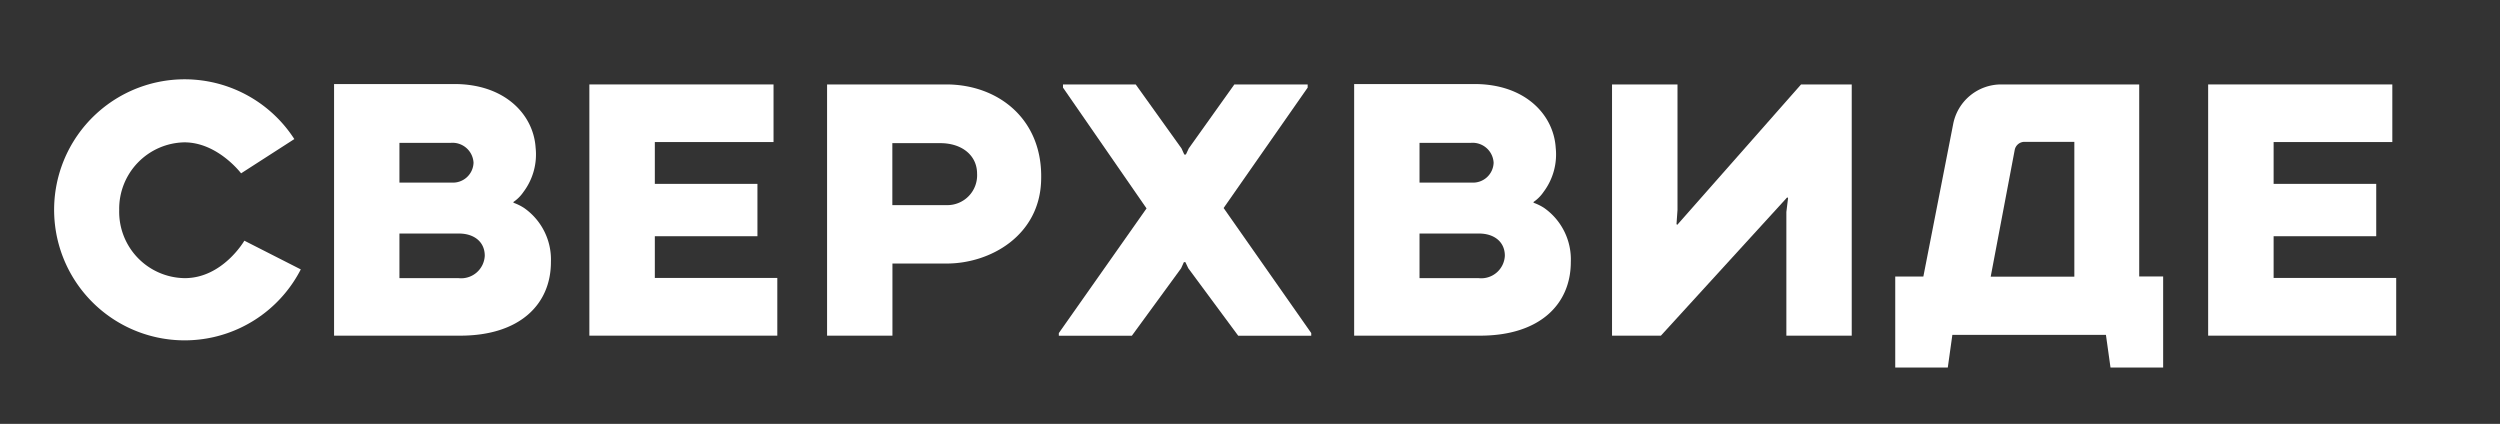
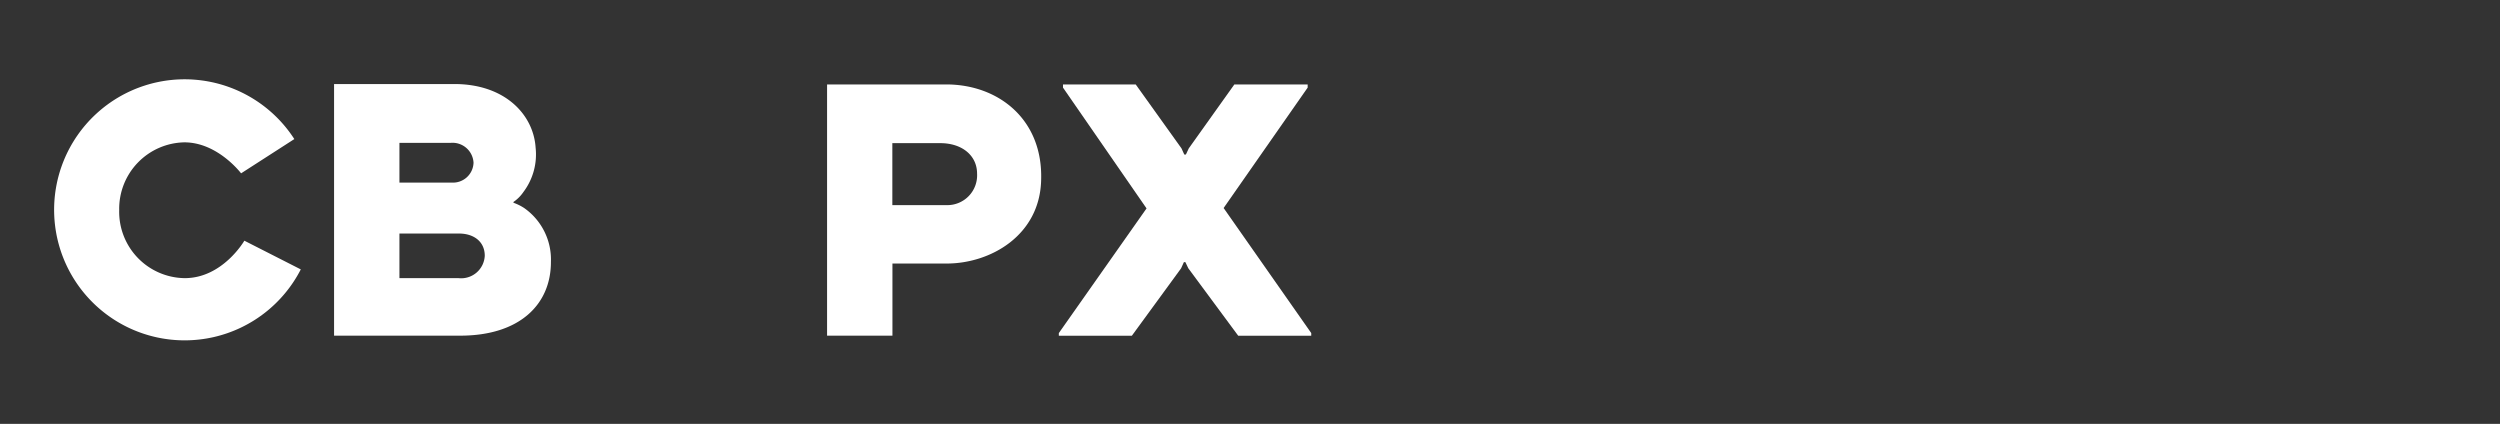
<svg xmlns="http://www.w3.org/2000/svg" id="Layer_1" data-name="Layer 1" viewBox="0 0 251.67 42.67">
  <rect x="0" y="0" width="251.67" height="42.67" fill="#333333" stroke="none" />
  <defs>
    <style>.cls-1{fill:#fff;}</style>
  </defs>
  <title>SVM_letters</title>
  <path class="cls-1" d="M24.6,24.23S22.42,28,18.6,28A6.68,6.68,0,0,1,12,21.14a6.69,6.69,0,0,1,6.56-6.81c3.36,0,5.71,3.12,5.71,3.12L29.63,14a13.14,13.14,0,1,0,.65,13.12Z" />
  <path class="cls-1" d="M52.75,20.93a5.1,5.1,0,0,0-1.06-.52v-.08a3.79,3.79,0,0,0,1-1,6.28,6.28,0,0,0,1.23-4.46c-.21-3.31-3.06-6.41-8.18-6.41H33.63V33.79h12.7c6,0,9.13-3.16,9.13-7.41A6.33,6.33,0,0,0,52.75,20.93ZM40.21,14.38h5.17a2.12,2.12,0,0,1,2.29,2,2.07,2.07,0,0,1-2.21,2H40.21ZM46.16,28H40.21V23.51h6c1.46,0,2.59.79,2.59,2.24A2.38,2.38,0,0,1,46.16,28Z" />
-   <path class="cls-1" d="M155.44,20.93a5.1,5.1,0,0,0-1.06-.52v-.08a3.79,3.79,0,0,0,1-1,6.28,6.28,0,0,0,1.23-4.46c-.21-3.31-3.06-6.41-8.18-6.41H136.32V33.79H149c6,0,9.13-3.16,9.13-7.41A6.33,6.33,0,0,0,155.44,20.93ZM142.9,14.38h5.17a2.12,2.12,0,0,1,2.29,2,2.07,2.07,0,0,1-2.21,2H142.9ZM148.85,28H142.9V23.51h6c1.46,0,2.59.79,2.59,2.24A2.38,2.38,0,0,1,148.85,28Z" />
-   <polygon class="cls-1" points="65.92 27.98 65.92 23.78 76.25 23.78 76.25 18.51 65.92 18.51 65.92 14.3 77.87 14.3 77.87 8.5 59.33 8.5 59.33 33.79 78.25 33.79 78.25 27.98 65.92 27.98" />
-   <polygon class="cls-1" points="228.88 27.98 228.88 23.78 239.21 23.78 239.21 18.51 228.88 18.51 228.88 14.3 240.83 14.3 240.83 8.5 222.29 8.5 222.29 33.79 241.22 33.79 241.22 27.98 228.88 27.98" />
  <path class="cls-1" d="M95.26,8.5h-12V33.79h6.58V26.53H95.3c4.42,0,9.39-2.84,9.51-8.42C105,12,100.49,8.5,95.26,8.5Zm0,12.15H89.83V14.41h4.82c2.22,0,3.71,1.26,3.71,3.07A3,3,0,0,1,95.3,20.65Z" />
-   <polygon class="cls-1" points="179.92 19.86 167.2 33.79 167.2 33.79 162.28 33.79 162.28 8.5 168.87 8.5 168.87 21.14 168.77 22.57 168.85 22.63 181.31 8.5 181.32 8.5 186.41 8.5 186.41 33.79 179.83 33.79 179.83 21.34 180 19.95 179.92 19.86" />
-   <path class="cls-1" d="M215.35,27.83V8.5H201.46a4.92,4.92,0,0,0-4.84,4l-3,15.34h-2.83V37h5.29l.46-3.29H212l.46,3.29h5.3V27.83ZM202.82,15.08a1,1,0,0,1,1-.8h5V27.85h-8.42Z" />
  <polygon class="cls-1" points="132 33.53 123.18 20.94 131.64 8.82 131.64 8.5 124.26 8.5 119.67 14.94 119.38 15.56 119.22 15.56 118.94 14.94 118.94 14.94 114.33 8.5 107.01 8.5 107.01 8.82 115.42 20.98 106.59 33.53 106.59 33.8 113.94 33.8 118.9 27.01 119.18 26.39 119.33 26.39 119.62 27 124.65 33.8 132 33.8 132 33.53" />
</svg>